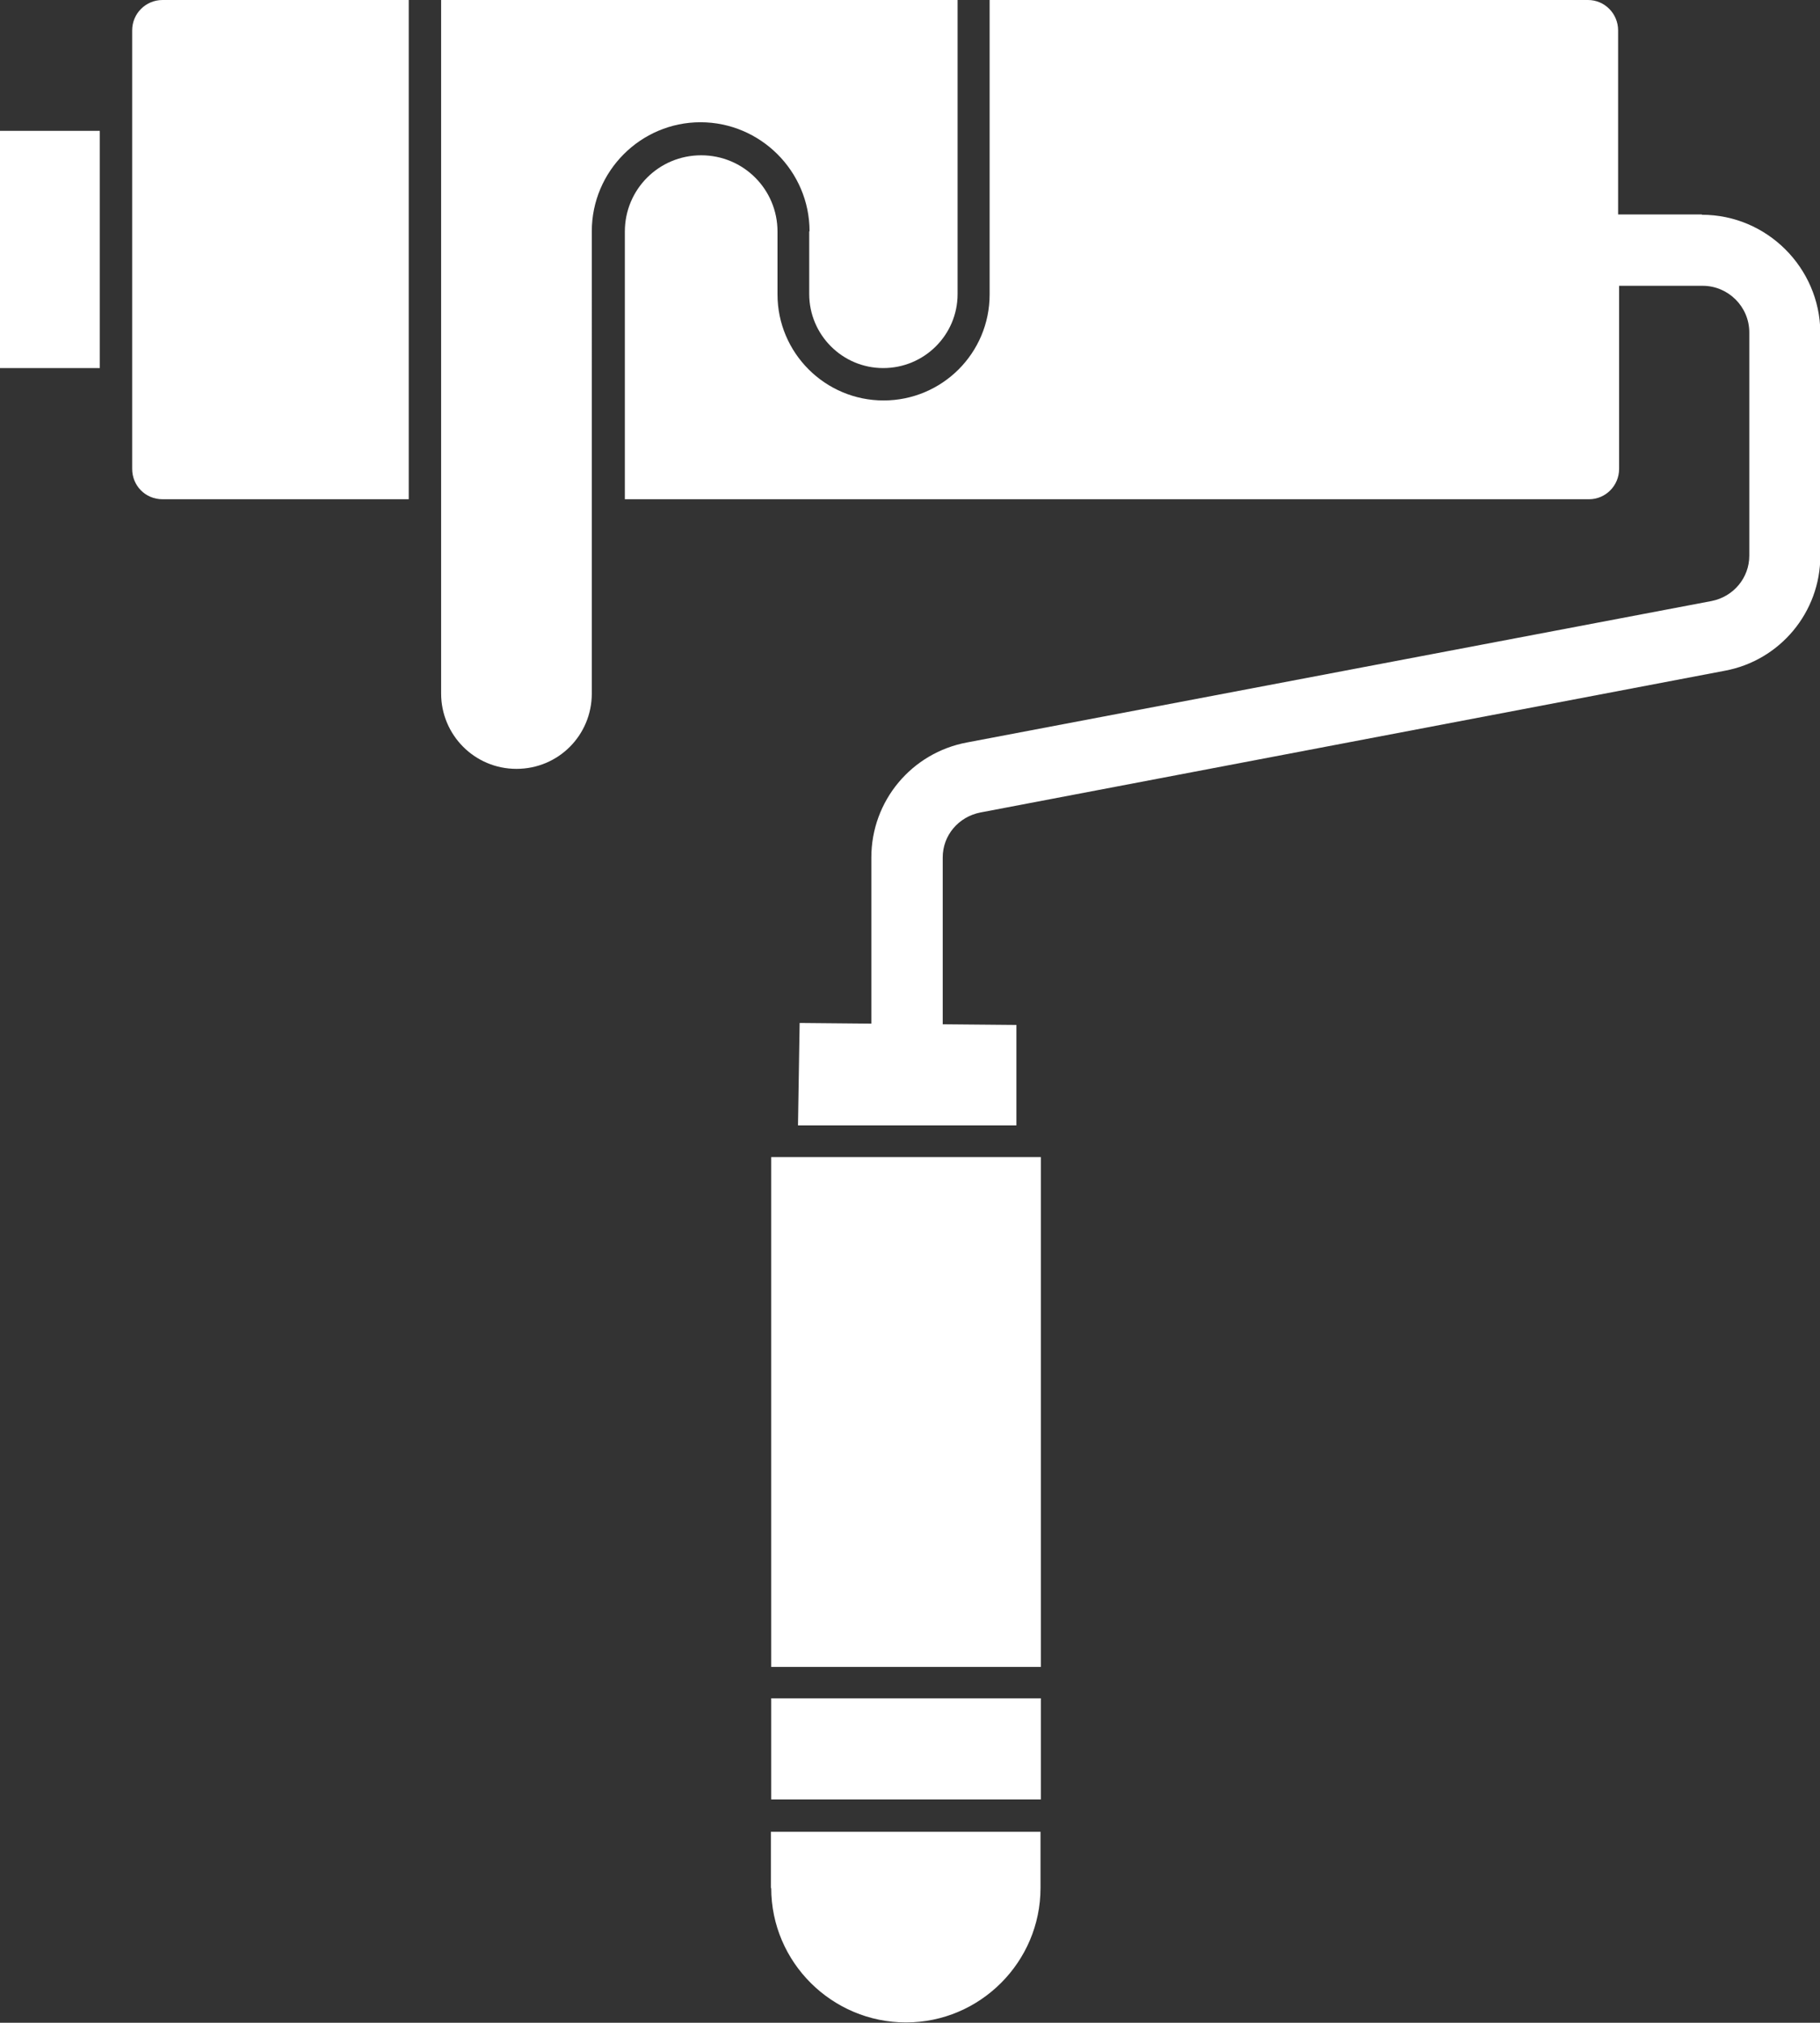
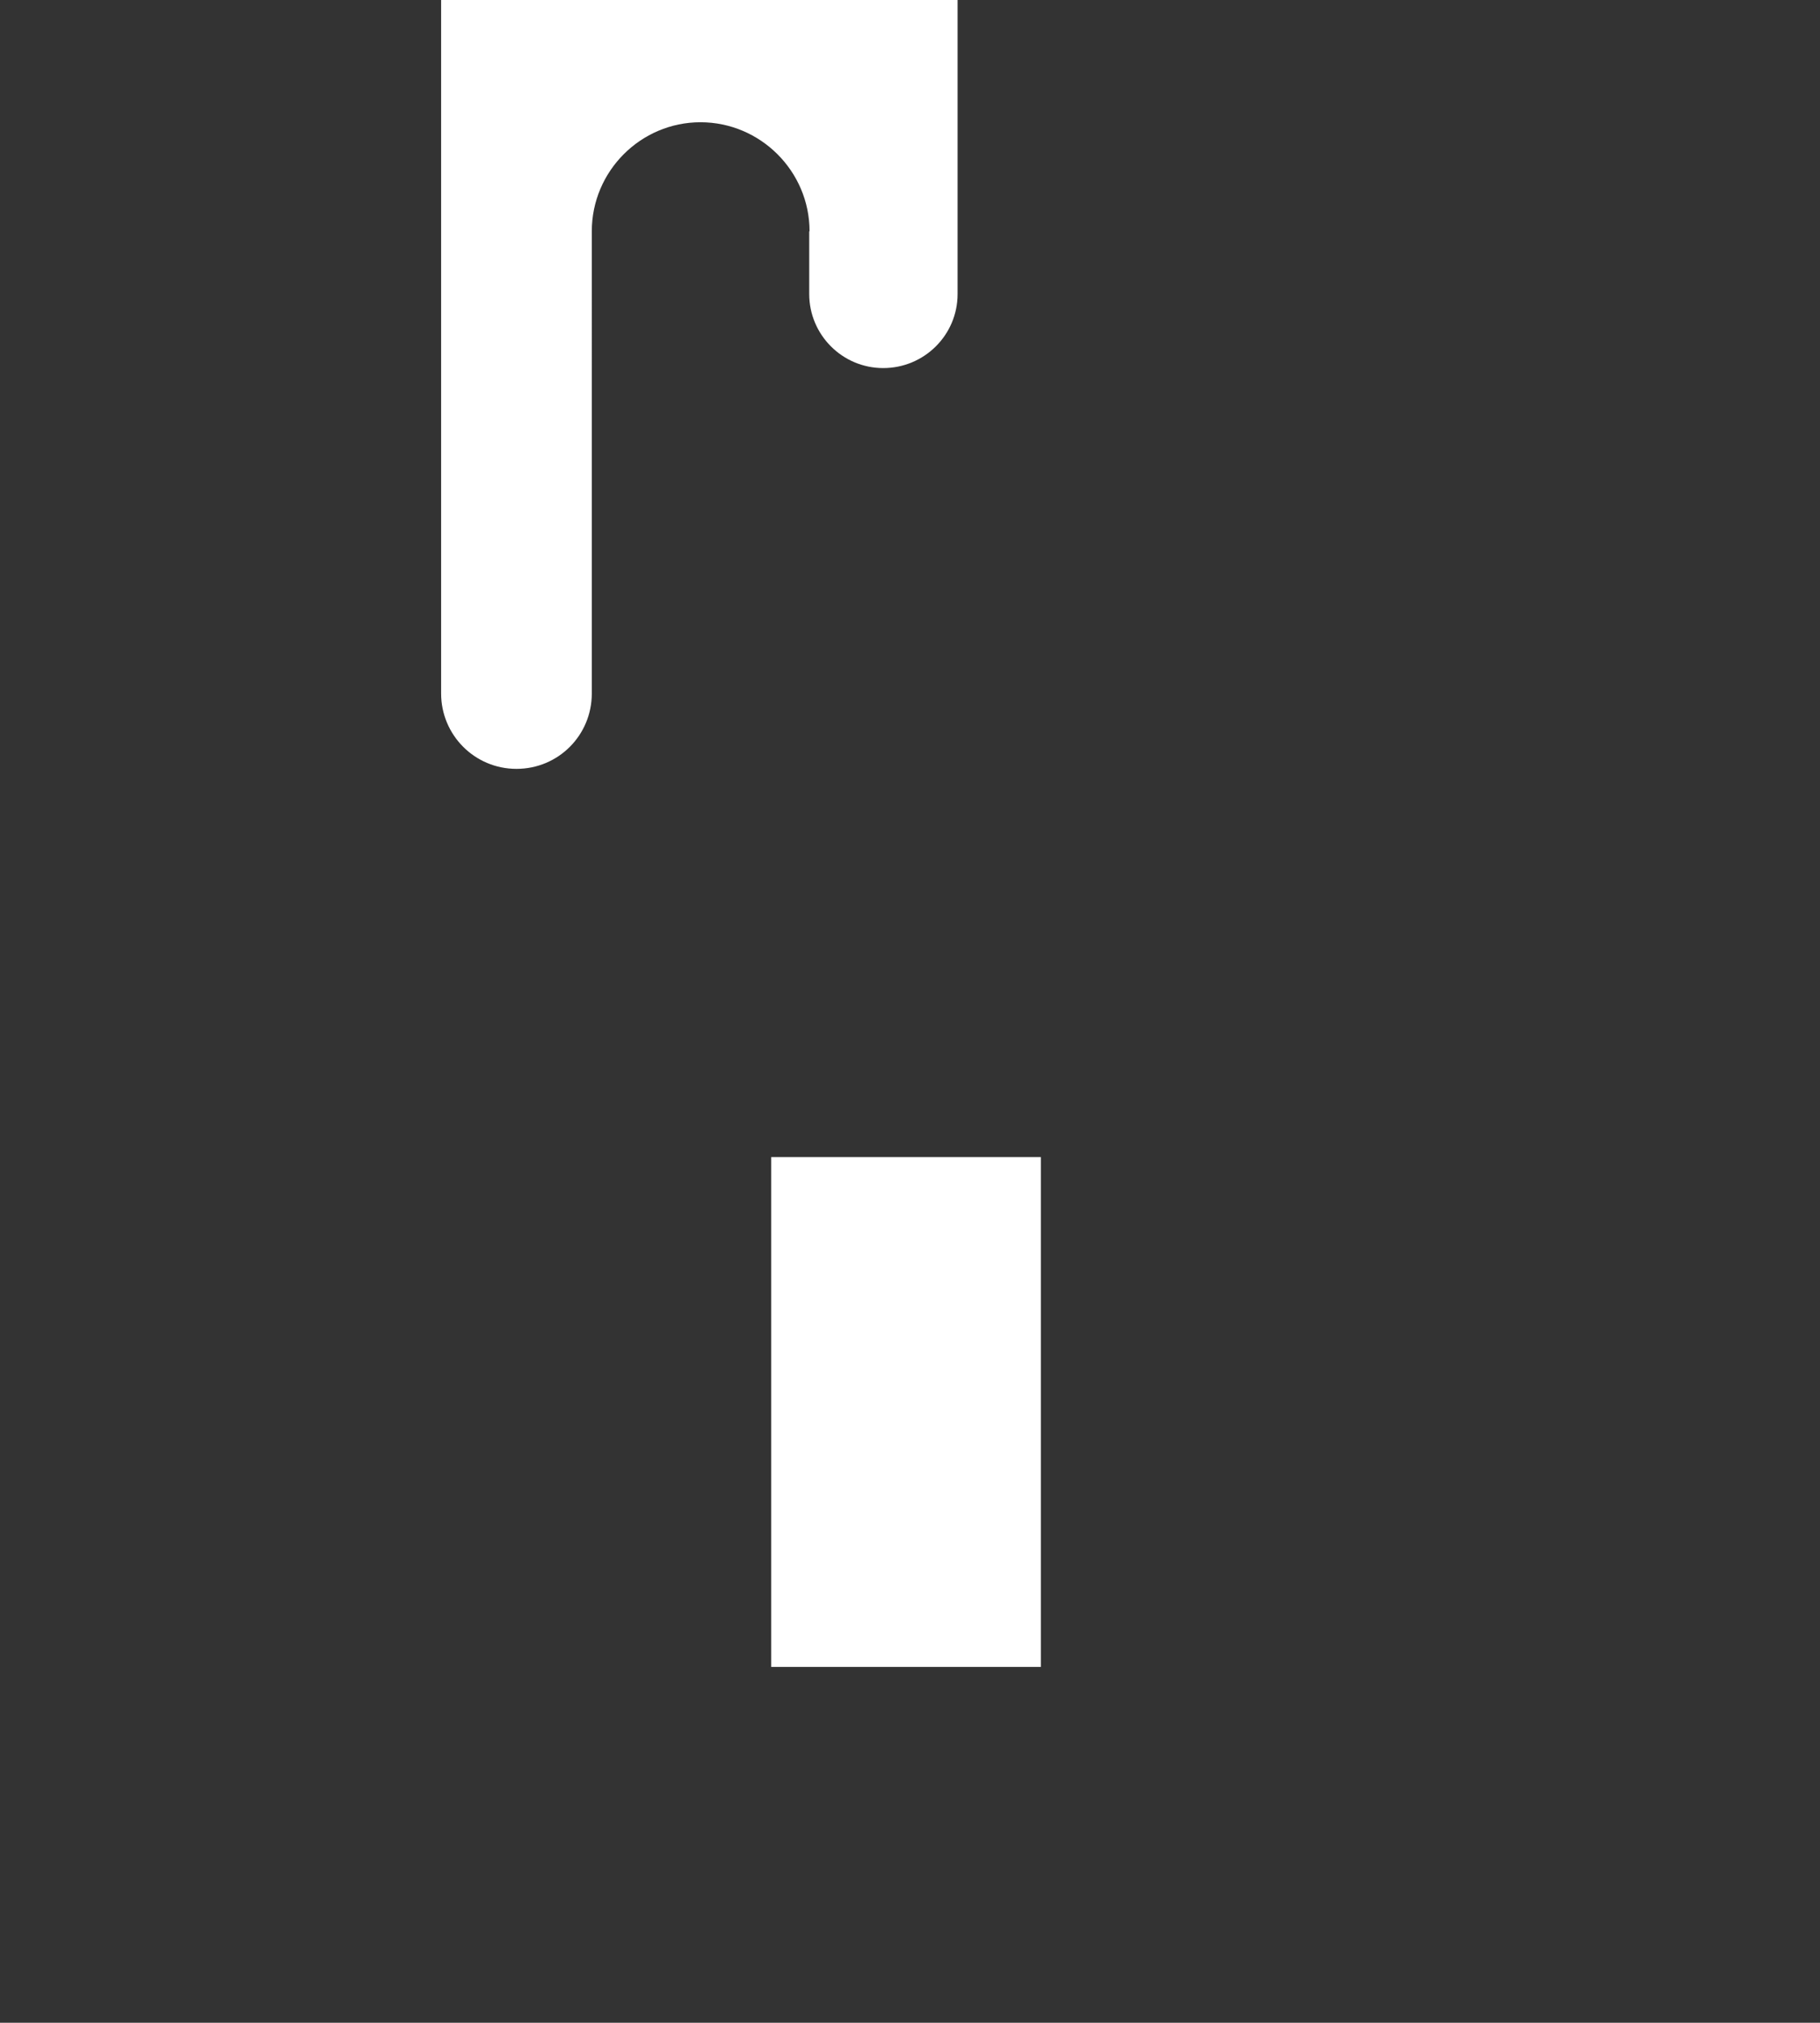
<svg xmlns="http://www.w3.org/2000/svg" id="Layer_2" data-name="Layer 2" viewBox="0 0 55.08 61.22">
  <rect x="0" y="0" width="55.08" height="61.22" fill="#333333" stroke="none" />
  <defs>
    <style>
      .cls-1 {
        fill: #fff;
      }
    </style>
  </defs>
  <g id="Layer_1-2" data-name="Layer 1">
    <g>
-       <path class="cls-1" d="M23.34,57.14c0,2.25,1.84,4.07,4.08,4.07s4.07-1.83,4.07-4.07v-1.7h-8.16v1.7Z" />
-       <path class="cls-1" d="M23.34,51.4h8.16v3.06h-8.16v-3.06Z" />
      <path class="cls-1" d="M23.34,35.02h8.16v15.43h-8.16v-15.43Z" />
-       <path class="cls-1" d="M51.5,6.49h-2.53V.92c0-.51-.41-.92-.91-.92h-18.11v8.91c0,1.78-1.44,3.21-3.21,3.21s-3.21-1.44-3.21-3.21v-1.9c0-1.28-1.03-2.31-2.31-2.31s-2.31,1.03-2.31,2.31v8.1h29.18c.5,0,.91-.41.91-.92v-5.54h2.53c.77,0,1.41.63,1.41,1.41v6.76c0,.67-.48,1.24-1.14,1.37l-22.53,4.28c-1.68.31-2.9,1.77-2.9,3.48v5.03l-2.17-.02-.05,3.1h6.61v-3.04l-2.23-.02v-5.05c0-.67.48-1.23,1.14-1.36l22.53-4.29c1.67-.31,2.89-1.77,2.89-3.48v-6.77c-.02-1.95-1.62-3.55-3.58-3.55h0Z" />
-       <path class="cls-1" d="M0,3.96h3.02v7.18H0V3.96Z" />
-       <path class="cls-1" d="M4,.92v13.27c0,.51.4.92.92.92h7.45V0h-7.45C4.41,0,4,.41,4,.92Z" />
      <path class="cls-1" d="M24.49,7v1.9c0,1.23,1,2.24,2.24,2.24s2.25-1,2.25-2.24V0h-15.63v20.99c0,1.25,1.01,2.28,2.28,2.28s2.28-1.02,2.28-2.28V7c0-1.82,1.48-3.3,3.29-3.3s3.3,1.48,3.3,3.3h0Z" />
    </g>
  </g>
</svg>